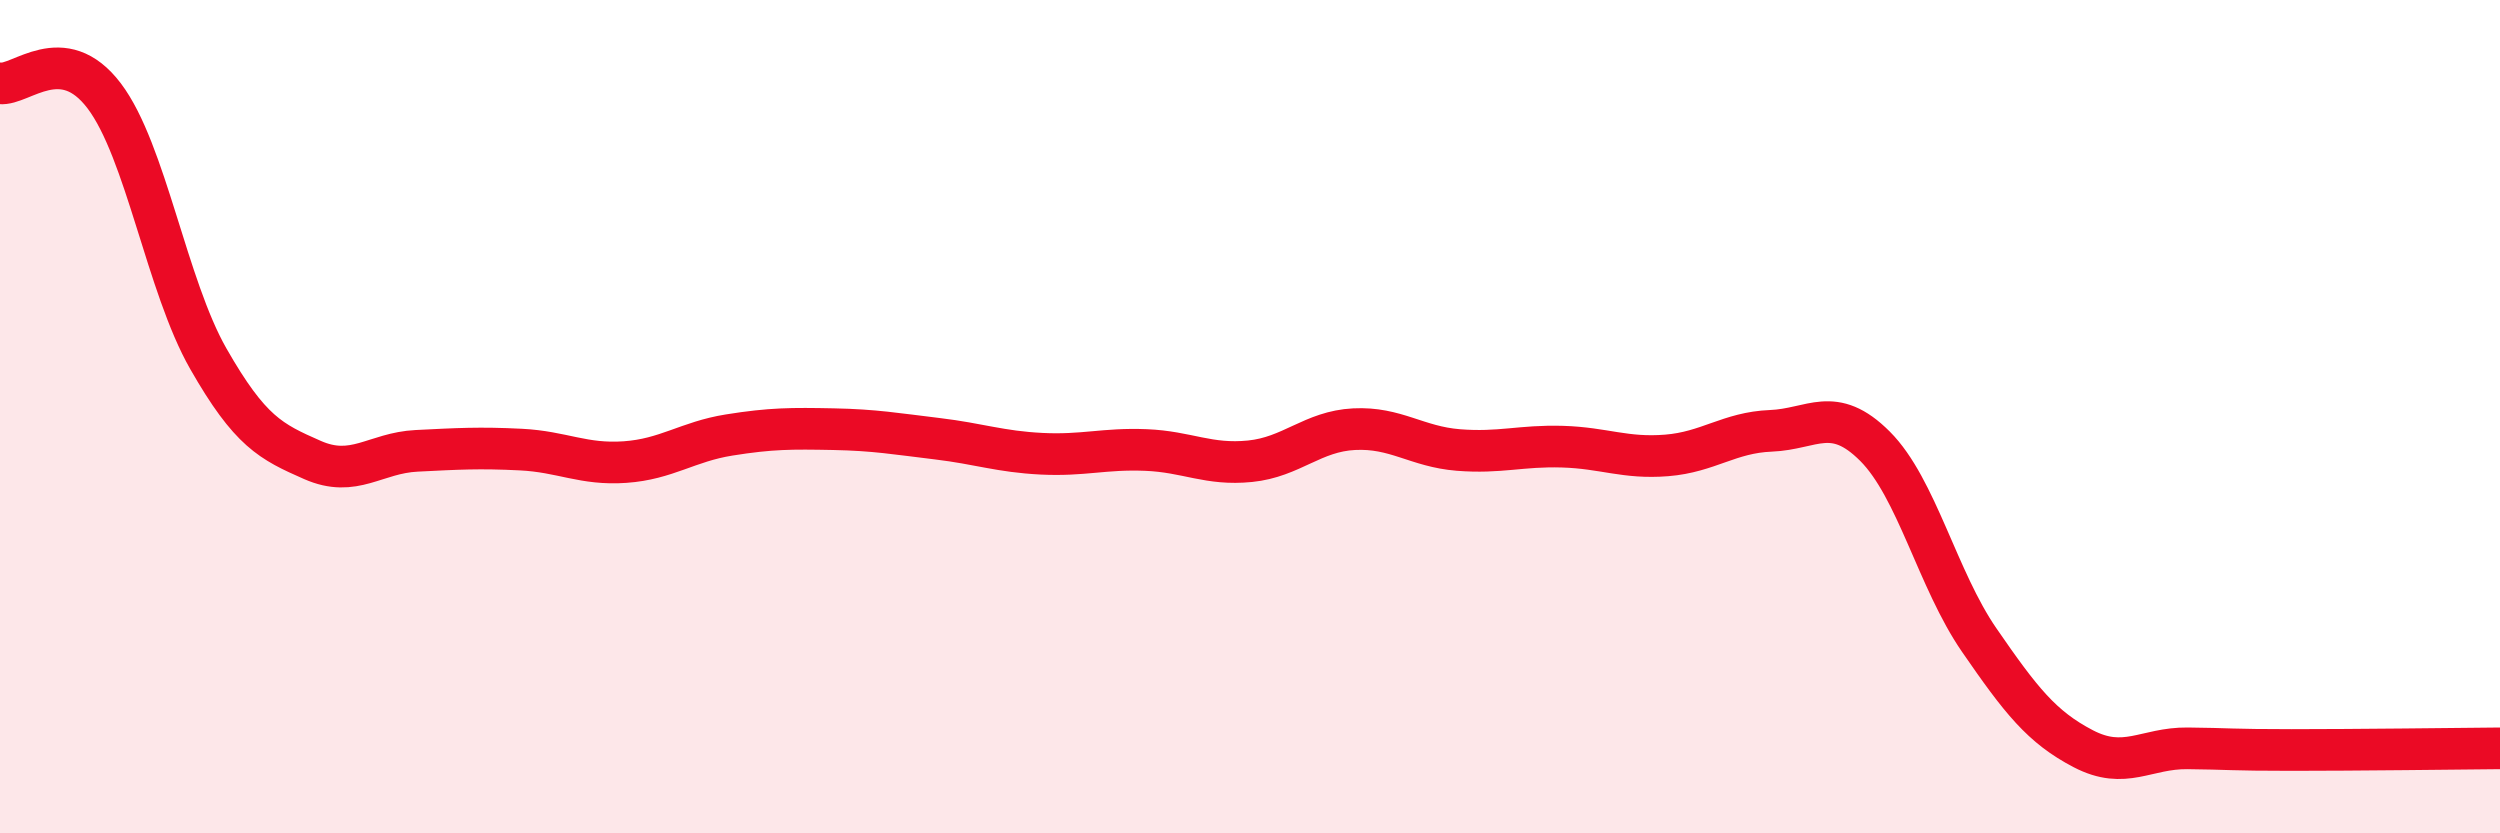
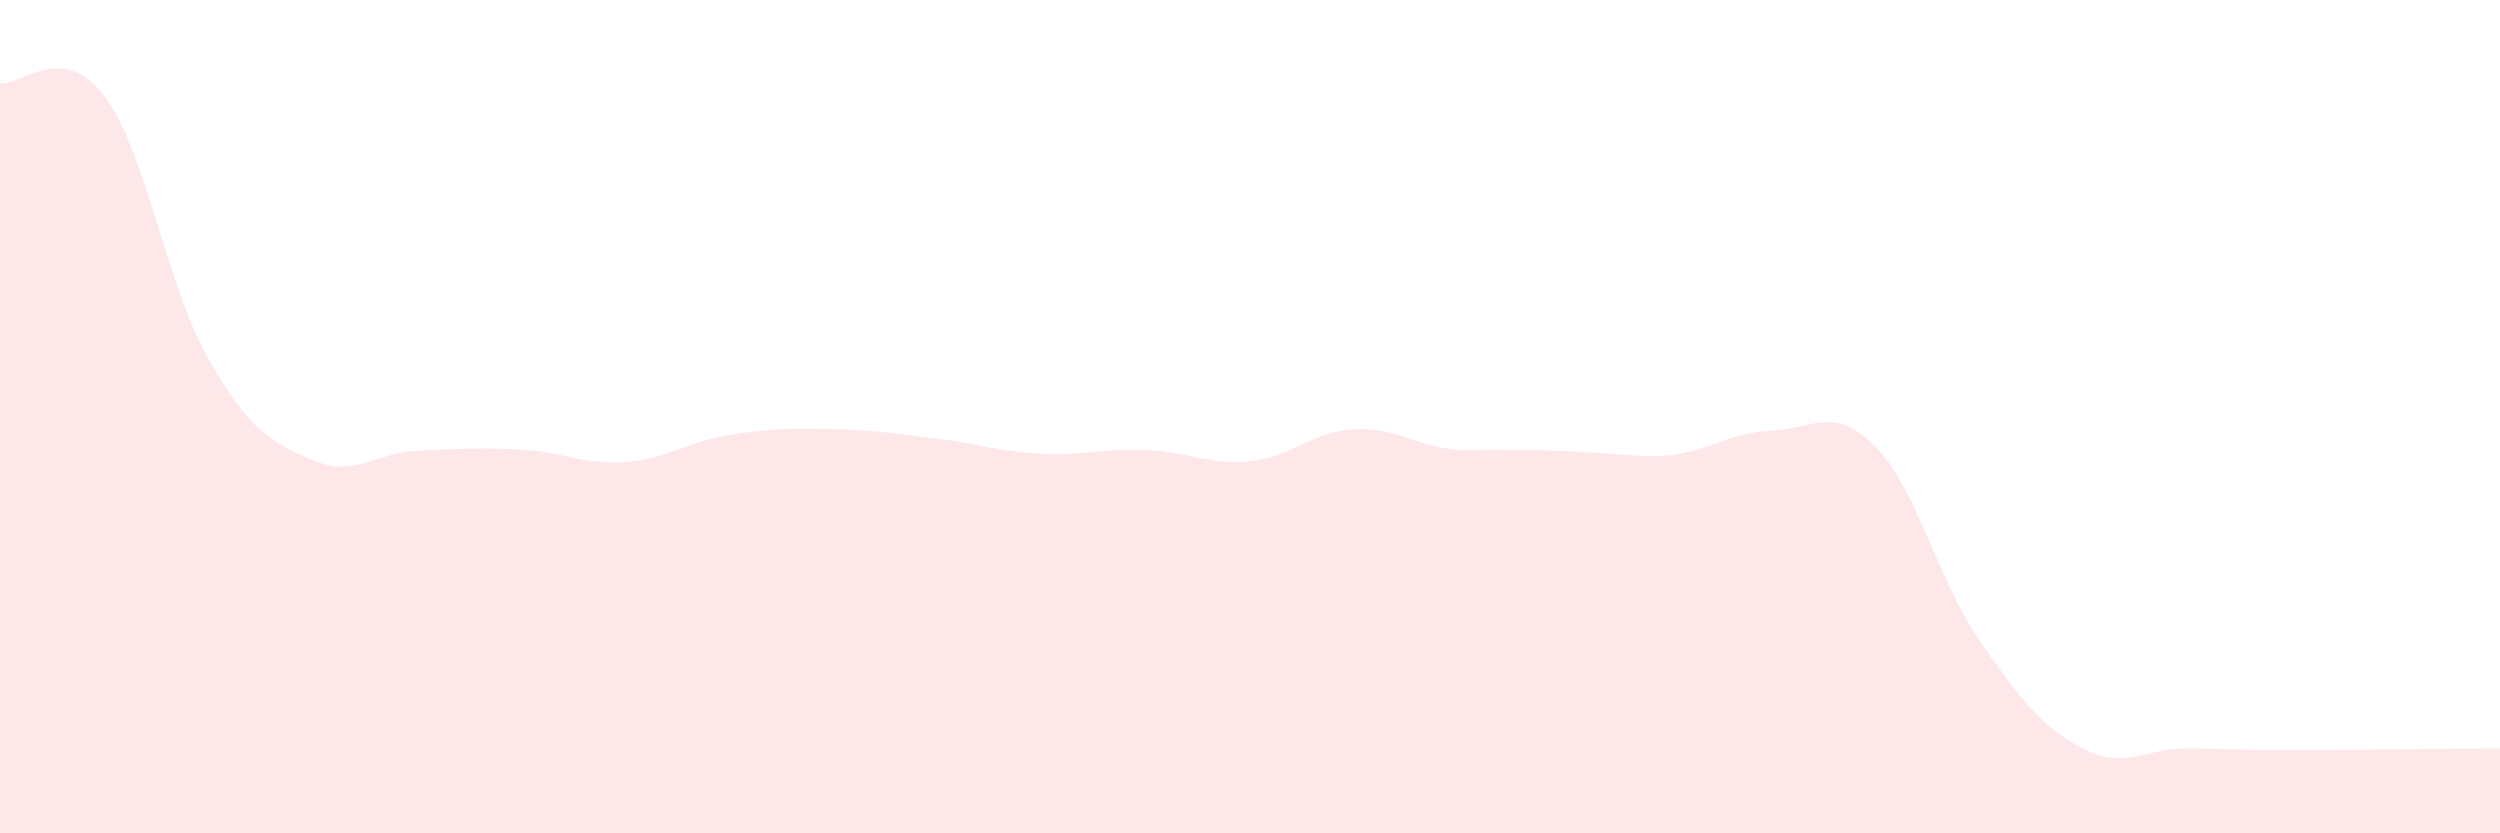
<svg xmlns="http://www.w3.org/2000/svg" width="60" height="20" viewBox="0 0 60 20">
-   <path d="M 0,2 C 0.5,2.06 1.5,0.98 2.5,2.3 C 3.5,3.62 4,6.86 5,8.61 C 6,10.36 6.5,10.6 7.5,11.04 C 8.5,11.48 9,10.87 10,10.82 C 11,10.77 11.5,10.74 12.5,10.79 C 13.5,10.84 14,11.16 15,11.09 C 16,11.02 16.5,10.6 17.5,10.44 C 18.5,10.28 19,10.28 20,10.3 C 21,10.32 21.5,10.41 22.5,10.53 C 23.5,10.65 24,10.84 25,10.89 C 26,10.94 26.5,10.76 27.5,10.8 C 28.5,10.84 29,11.17 30,11.07 C 31,10.97 31.5,10.35 32.5,10.3 C 33.5,10.25 34,10.72 35,10.8 C 36,10.88 36.5,10.69 37.5,10.72 C 38.5,10.75 39,11.01 40,10.93 C 41,10.85 41.5,10.38 42.5,10.34 C 43.5,10.3 44,9.71 45,10.71 C 46,11.71 46.5,13.91 47.5,15.36 C 48.5,16.81 49,17.45 50,17.97 C 51,18.49 51.5,17.95 52.5,17.96 C 53.5,17.97 53.5,18 55,18 C 56.5,18 59,17.97 60,17.96L60 20L0 20Z" fill="#EB0A25" opacity="0.1" stroke-linecap="round" stroke-linejoin="round" />
-   <path d="M 0,2 C 0.5,2.06 1.5,0.98 2.5,2.3 C 3.5,3.62 4,6.86 5,8.61 C 6,10.36 6.5,10.6 7.5,11.04 C 8.5,11.48 9,10.87 10,10.82 C 11,10.77 11.5,10.74 12.5,10.79 C 13.5,10.84 14,11.16 15,11.09 C 16,11.02 16.5,10.6 17.5,10.44 C 18.5,10.28 19,10.28 20,10.3 C 21,10.32 21.5,10.41 22.5,10.53 C 23.5,10.65 24,10.84 25,10.89 C 26,10.94 26.5,10.76 27.5,10.8 C 28.5,10.84 29,11.17 30,11.07 C 31,10.97 31.5,10.35 32.5,10.3 C 33.5,10.25 34,10.72 35,10.8 C 36,10.88 36.5,10.69 37.5,10.72 C 38.5,10.75 39,11.01 40,10.93 C 41,10.85 41.5,10.38 42.5,10.34 C 43.5,10.3 44,9.71 45,10.71 C 46,11.71 46.5,13.91 47.5,15.36 C 48.5,16.81 49,17.45 50,17.97 C 51,18.49 51.5,17.95 52.5,17.96 C 53.5,17.97 53.5,18 55,18 C 56.5,18 59,17.97 60,17.96" stroke="#EB0A25" stroke-width="1" fill="none" stroke-linecap="round" stroke-linejoin="round" />
+   <path d="M 0,2 C 0.5,2.06 1.5,0.98 2.5,2.3 C 3.5,3.62 4,6.86 5,8.61 C 6,10.36 6.5,10.6 7.5,11.04 C 8.5,11.48 9,10.87 10,10.82 C 11,10.77 11.5,10.74 12.5,10.79 C 13.5,10.84 14,11.16 15,11.09 C 16,11.02 16.5,10.6 17.5,10.44 C 18.5,10.28 19,10.28 20,10.3 C 21,10.32 21.5,10.41 22.5,10.53 C 23.5,10.65 24,10.84 25,10.89 C 26,10.94 26.5,10.76 27.5,10.8 C 28.5,10.84 29,11.17 30,11.07 C 31,10.97 31.5,10.35 32.5,10.3 C 33.5,10.25 34,10.72 35,10.8 C 38.5,10.75 39,11.01 40,10.93 C 41,10.85 41.5,10.38 42.5,10.34 C 43.5,10.3 44,9.71 45,10.71 C 46,11.71 46.5,13.91 47.5,15.36 C 48.5,16.81 49,17.45 50,17.97 C 51,18.49 51.5,17.95 52.5,17.96 C 53.5,17.97 53.5,18 55,18 C 56.5,18 59,17.97 60,17.96L60 20L0 20Z" fill="#EB0A25" opacity="0.1" stroke-linecap="round" stroke-linejoin="round" />
</svg>